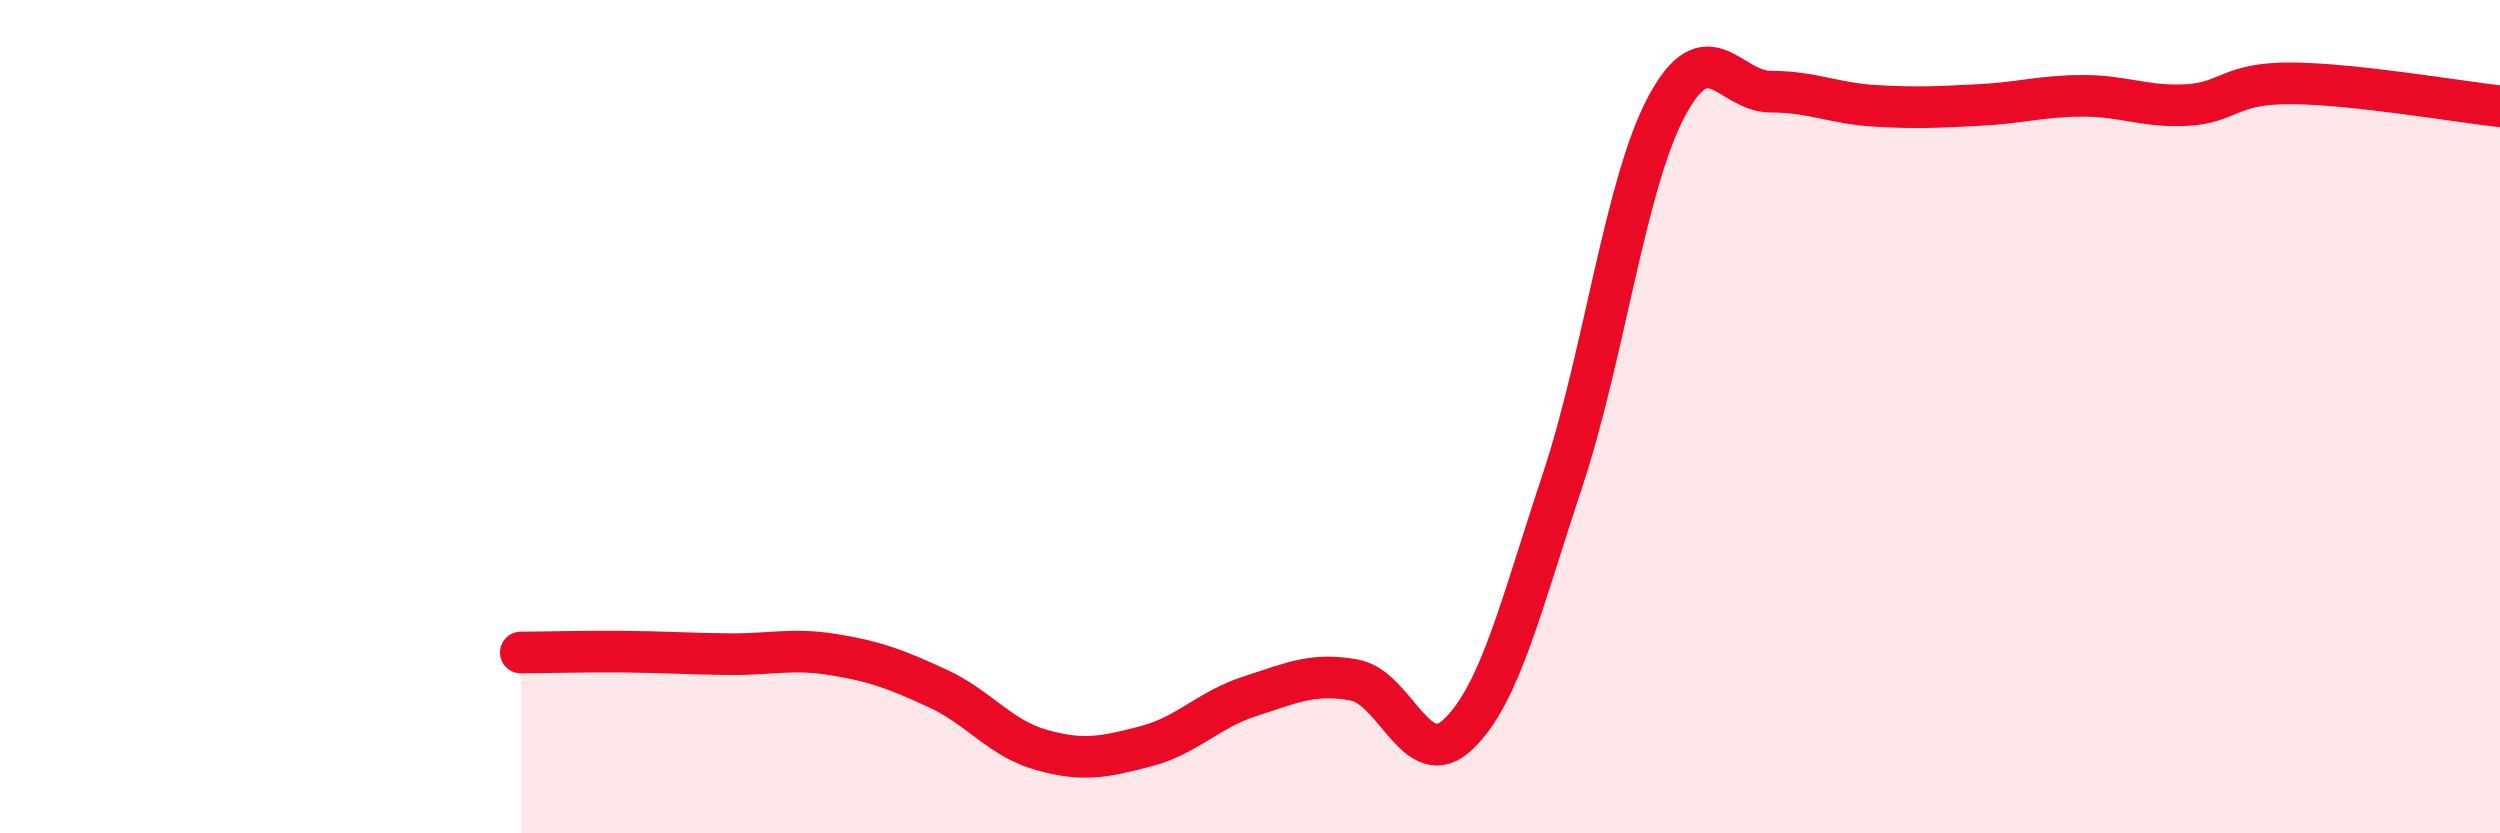
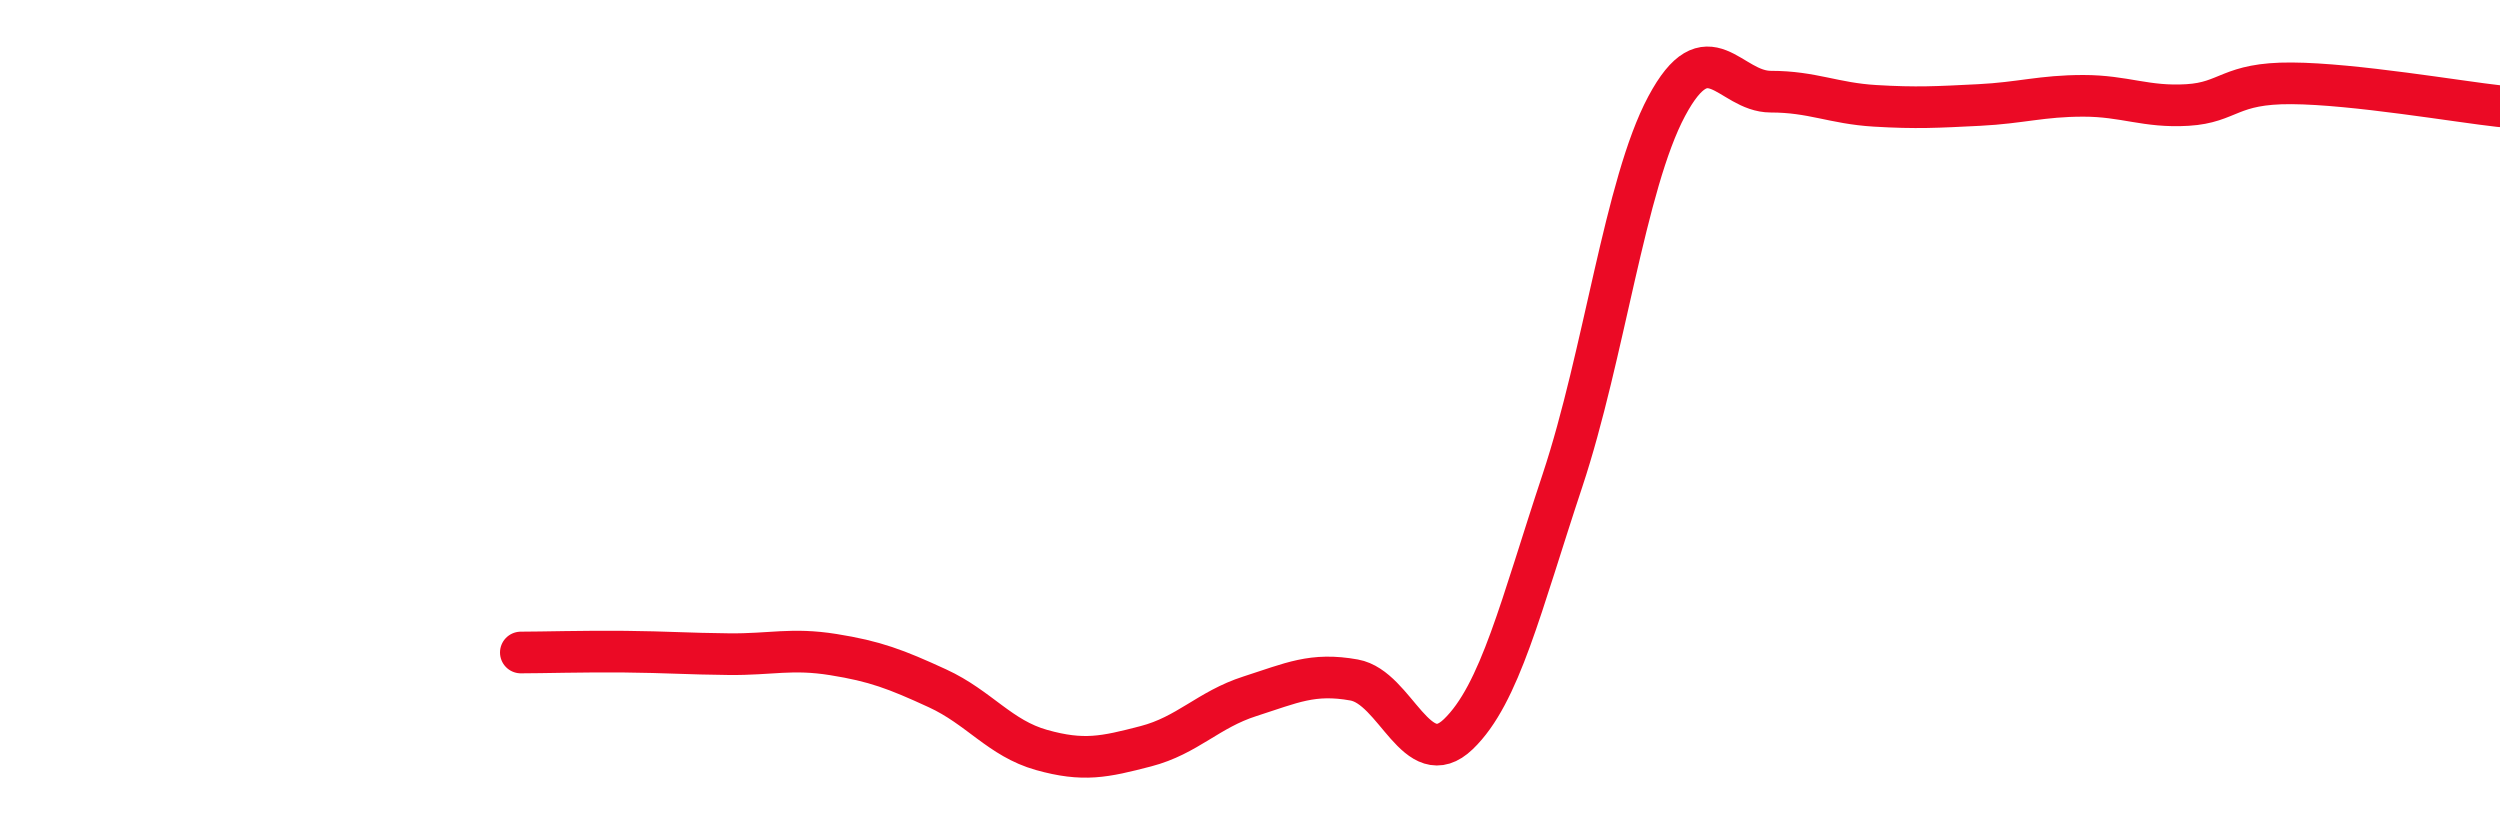
<svg xmlns="http://www.w3.org/2000/svg" width="60" height="20" viewBox="0 0 60 20">
-   <path d="M 12.5,15.66 C 13,15.66 14,15.63 15,15.64 C 16,15.65 16.5,15.69 17.5,15.7 C 18.5,15.71 19,15.55 20,15.71 C 21,15.87 21.5,16.06 22.5,16.52 C 23.5,16.98 24,17.72 25,18 C 26,18.28 26.5,18.17 27.5,17.91 C 28.5,17.65 29,17.03 30,16.71 C 31,16.39 31.5,16.14 32.5,16.32 C 33.5,16.5 34,18.58 35,17.62 C 36,16.66 36.5,14.54 37.5,11.53 C 38.5,8.52 39,4.42 40,2.55 C 41,0.68 41.5,2.2 42.5,2.2 C 43.5,2.2 44,2.48 45,2.54 C 46,2.6 46.5,2.57 47.5,2.52 C 48.5,2.47 49,2.3 50,2.3 C 51,2.3 51.5,2.58 52.5,2.52 C 53.5,2.46 53.5,1.99 55,2 C 56.5,2.01 59,2.44 60,2.55L60 20L12.5 20Z" fill="#EB0A25" opacity="0.1" stroke-linecap="round" stroke-linejoin="round" />
  <path d="M 12.5,15.66 C 13,15.66 14,15.63 15,15.64 C 16,15.65 16.5,15.69 17.5,15.7 C 18.5,15.71 19,15.55 20,15.71 C 21,15.87 21.5,16.06 22.5,16.52 C 23.5,16.98 24,17.72 25,18 C 26,18.28 26.5,18.17 27.5,17.91 C 28.5,17.65 29,17.03 30,16.71 C 31,16.39 31.5,16.14 32.5,16.32 C 33.5,16.5 34,18.58 35,17.62 C 36,16.66 36.5,14.54 37.5,11.53 C 38.5,8.52 39,4.42 40,2.55 C 41,0.68 41.5,2.2 42.5,2.2 C 43.5,2.2 44,2.48 45,2.54 C 46,2.6 46.5,2.57 47.5,2.52 C 48.5,2.47 49,2.3 50,2.3 C 51,2.3 51.5,2.58 52.5,2.52 C 53.5,2.46 53.5,1.99 55,2 C 56.5,2.01 59,2.44 60,2.55" stroke="#EB0A25" stroke-width="1" fill="none" stroke-linecap="round" stroke-linejoin="round" />
</svg>